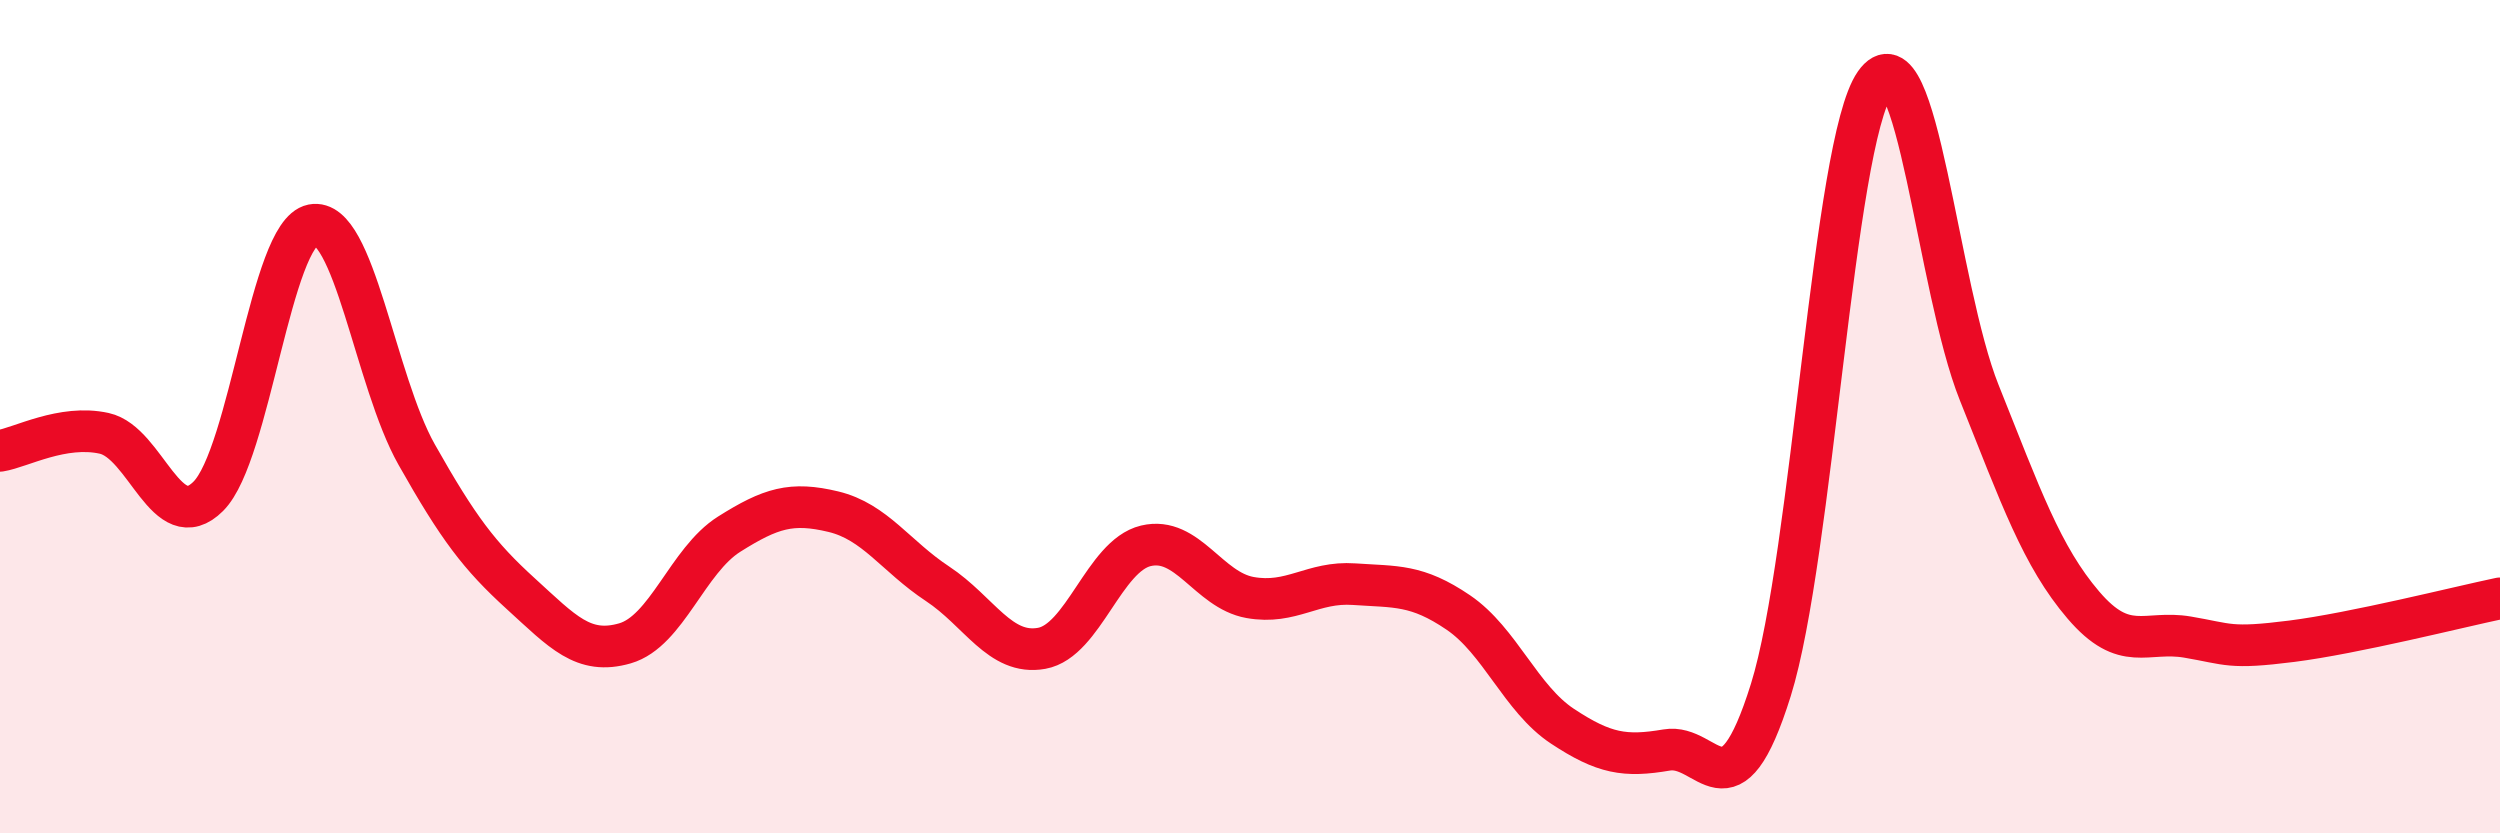
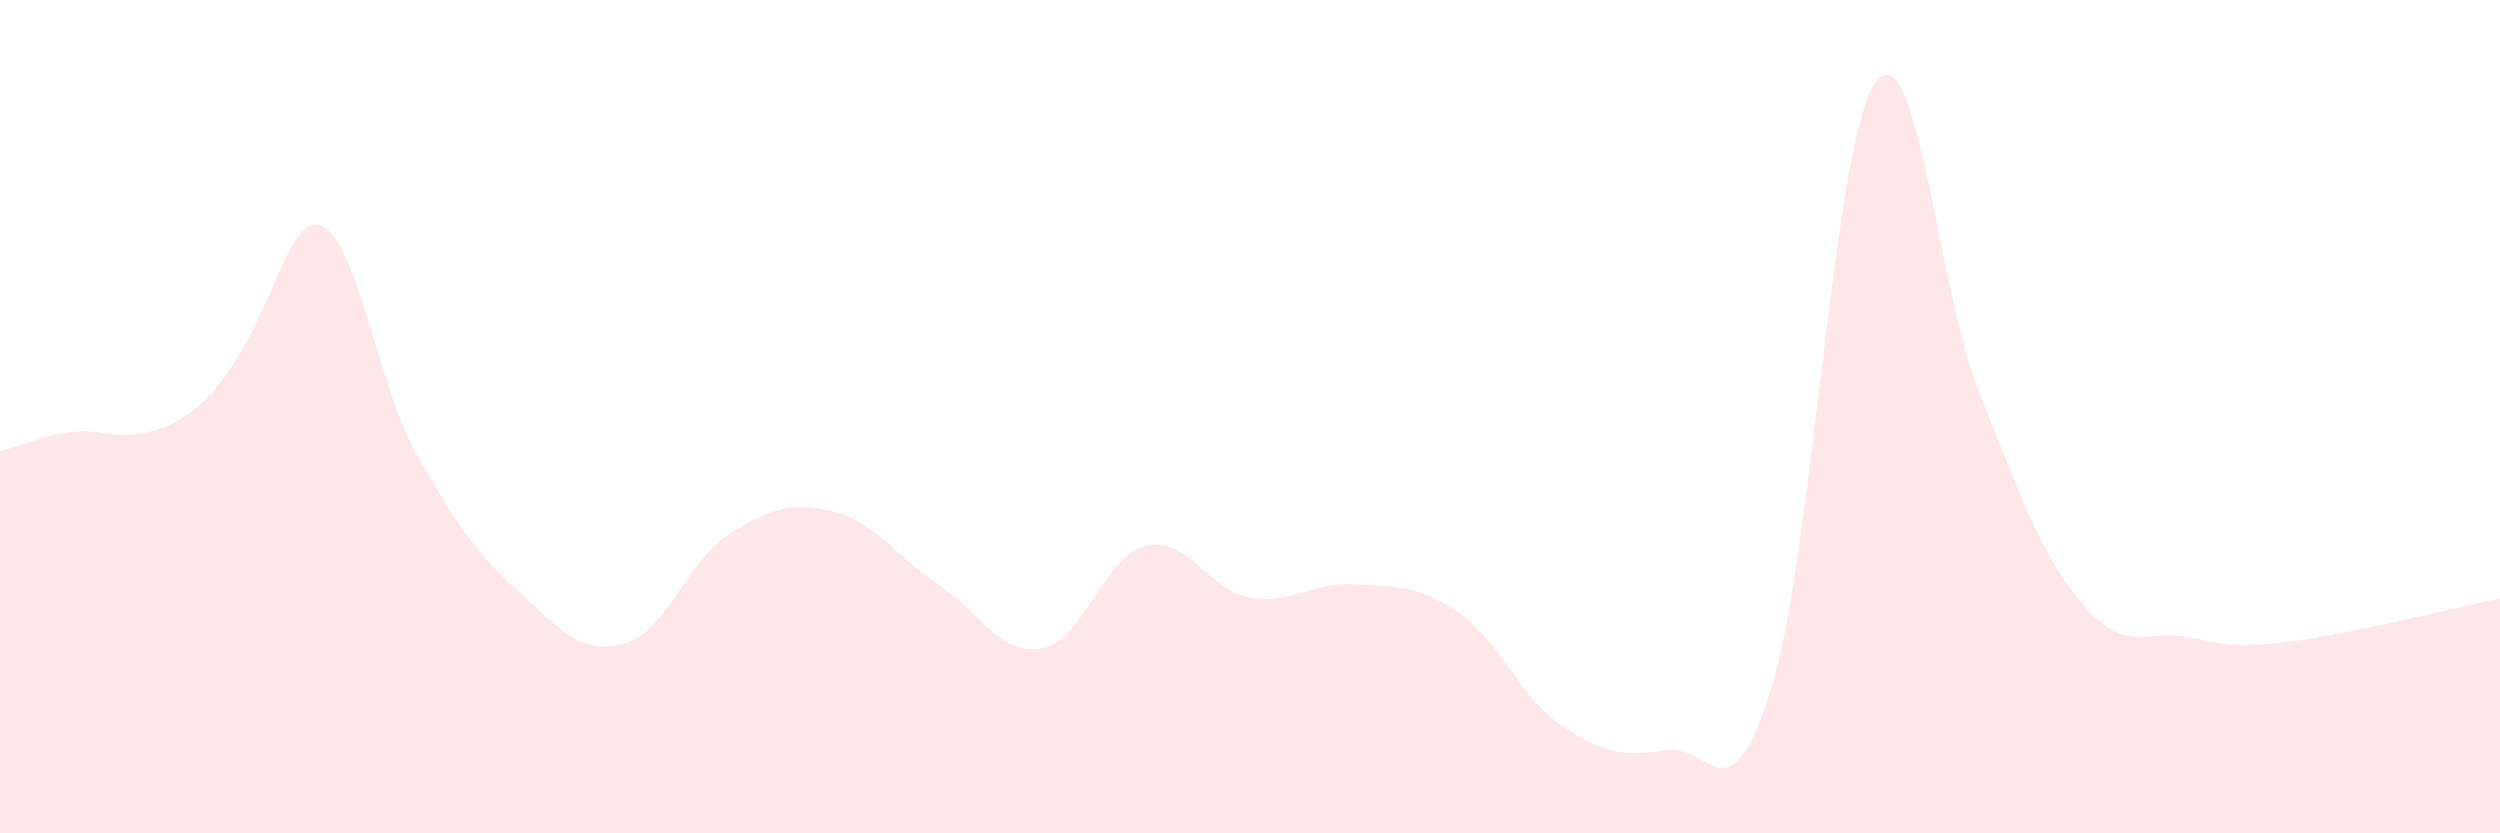
<svg xmlns="http://www.w3.org/2000/svg" width="60" height="20" viewBox="0 0 60 20">
-   <path d="M 0,10.82 C 0.5,10.74 1.5,10.18 2.5,10.4 C 3.5,10.62 4,12.91 5,11.91 C 6,10.91 6.5,5.6 7.5,5.4 C 8.5,5.2 9,9.14 10,10.91 C 11,12.68 11.5,13.34 12.5,14.25 C 13.5,15.16 14,15.73 15,15.44 C 16,15.15 16.5,13.45 17.5,12.82 C 18.5,12.19 19,12.04 20,12.28 C 21,12.52 21.5,13.35 22.5,14.01 C 23.5,14.67 24,15.74 25,15.56 C 26,15.38 26.5,13.34 27.5,13.1 C 28.5,12.86 29,14.16 30,14.34 C 31,14.52 31.5,13.95 32.5,14.02 C 33.5,14.09 34,14.02 35,14.7 C 36,15.38 36.5,16.77 37.5,17.43 C 38.5,18.09 39,18.17 40,18 C 41,17.83 41.5,19.76 42.5,16.56 C 43.5,13.36 44,3.43 45,2 C 46,0.57 46.5,6.92 47.5,9.42 C 48.5,11.92 49,13.35 50,14.52 C 51,15.69 51.5,15.12 52.5,15.29 C 53.5,15.46 53.5,15.58 55,15.39 C 56.5,15.2 59,14.57 60,14.36L60 20L0 20Z" fill="#EB0A25" opacity="0.1" stroke-linecap="round" stroke-linejoin="round" />
-   <path d="M 0,10.82 C 0.5,10.74 1.5,10.18 2.5,10.4 C 3.5,10.62 4,12.91 5,11.91 C 6,10.91 6.5,5.6 7.5,5.4 C 8.5,5.2 9,9.14 10,10.91 C 11,12.68 11.5,13.34 12.5,14.25 C 13.5,15.16 14,15.73 15,15.44 C 16,15.15 16.5,13.45 17.5,12.82 C 18.5,12.19 19,12.04 20,12.28 C 21,12.52 21.5,13.35 22.5,14.01 C 23.5,14.67 24,15.74 25,15.56 C 26,15.38 26.5,13.34 27.5,13.1 C 28.5,12.86 29,14.16 30,14.34 C 31,14.52 31.5,13.95 32.5,14.02 C 33.5,14.09 34,14.02 35,14.7 C 36,15.38 36.5,16.77 37.5,17.43 C 38.5,18.09 39,18.17 40,18 C 41,17.83 41.5,19.76 42.5,16.56 C 43.5,13.36 44,3.43 45,2 C 46,0.57 46.5,6.92 47.5,9.42 C 48.5,11.92 49,13.35 50,14.52 C 51,15.69 51.5,15.12 52.5,15.29 C 53.5,15.46 53.5,15.58 55,15.39 C 56.5,15.2 59,14.57 60,14.36" stroke="#EB0A25" stroke-width="1" fill="none" stroke-linecap="round" stroke-linejoin="round" />
+   <path d="M 0,10.82 C 0.5,10.74 1.5,10.18 2.5,10.4 C 6,10.91 6.5,5.6 7.5,5.4 C 8.5,5.2 9,9.14 10,10.91 C 11,12.68 11.5,13.34 12.5,14.25 C 13.5,15.16 14,15.73 15,15.44 C 16,15.15 16.5,13.45 17.5,12.82 C 18.5,12.19 19,12.04 20,12.28 C 21,12.52 21.5,13.35 22.5,14.01 C 23.5,14.67 24,15.74 25,15.56 C 26,15.38 26.5,13.34 27.5,13.1 C 28.5,12.86 29,14.16 30,14.34 C 31,14.52 31.5,13.95 32.5,14.02 C 33.5,14.09 34,14.02 35,14.7 C 36,15.38 36.5,16.77 37.5,17.43 C 38.5,18.09 39,18.17 40,18 C 41,17.83 41.5,19.76 42.5,16.56 C 43.5,13.36 44,3.43 45,2 C 46,0.57 46.5,6.92 47.5,9.42 C 48.5,11.92 49,13.35 50,14.52 C 51,15.69 51.5,15.12 52.5,15.29 C 53.5,15.46 53.5,15.58 55,15.39 C 56.5,15.2 59,14.57 60,14.36L60 20L0 20Z" fill="#EB0A25" opacity="0.1" stroke-linecap="round" stroke-linejoin="round" />
</svg>